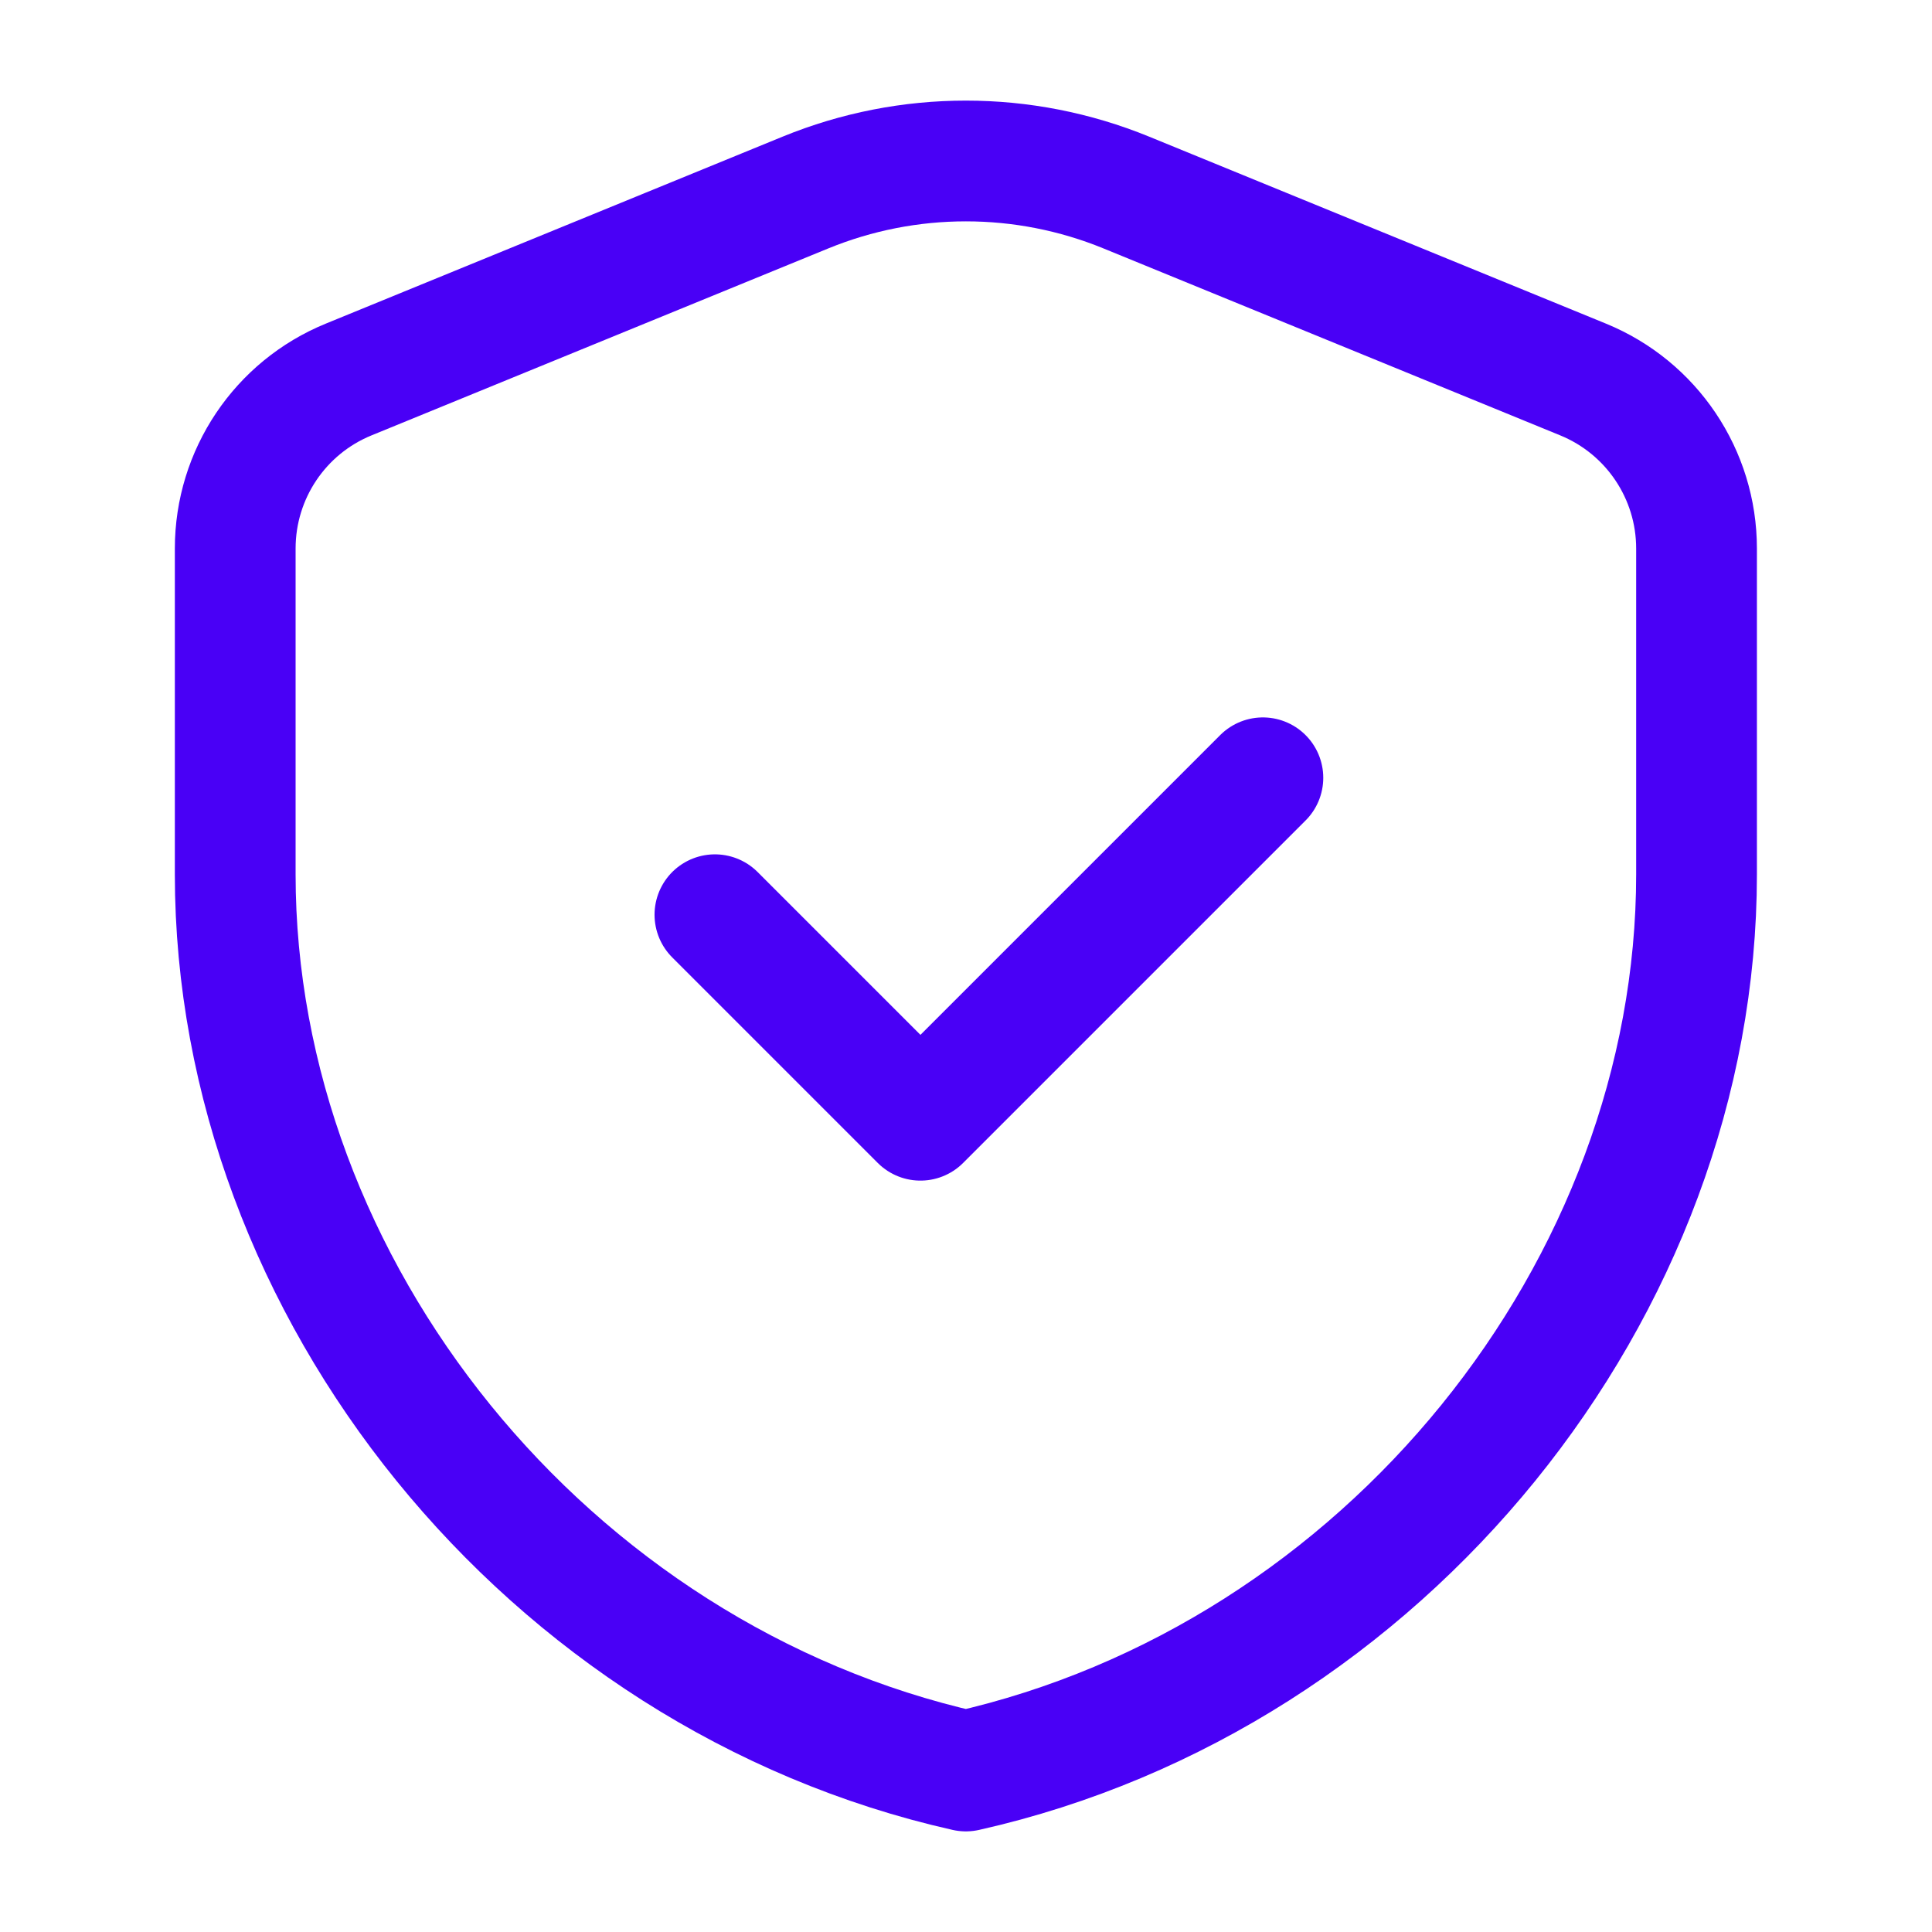
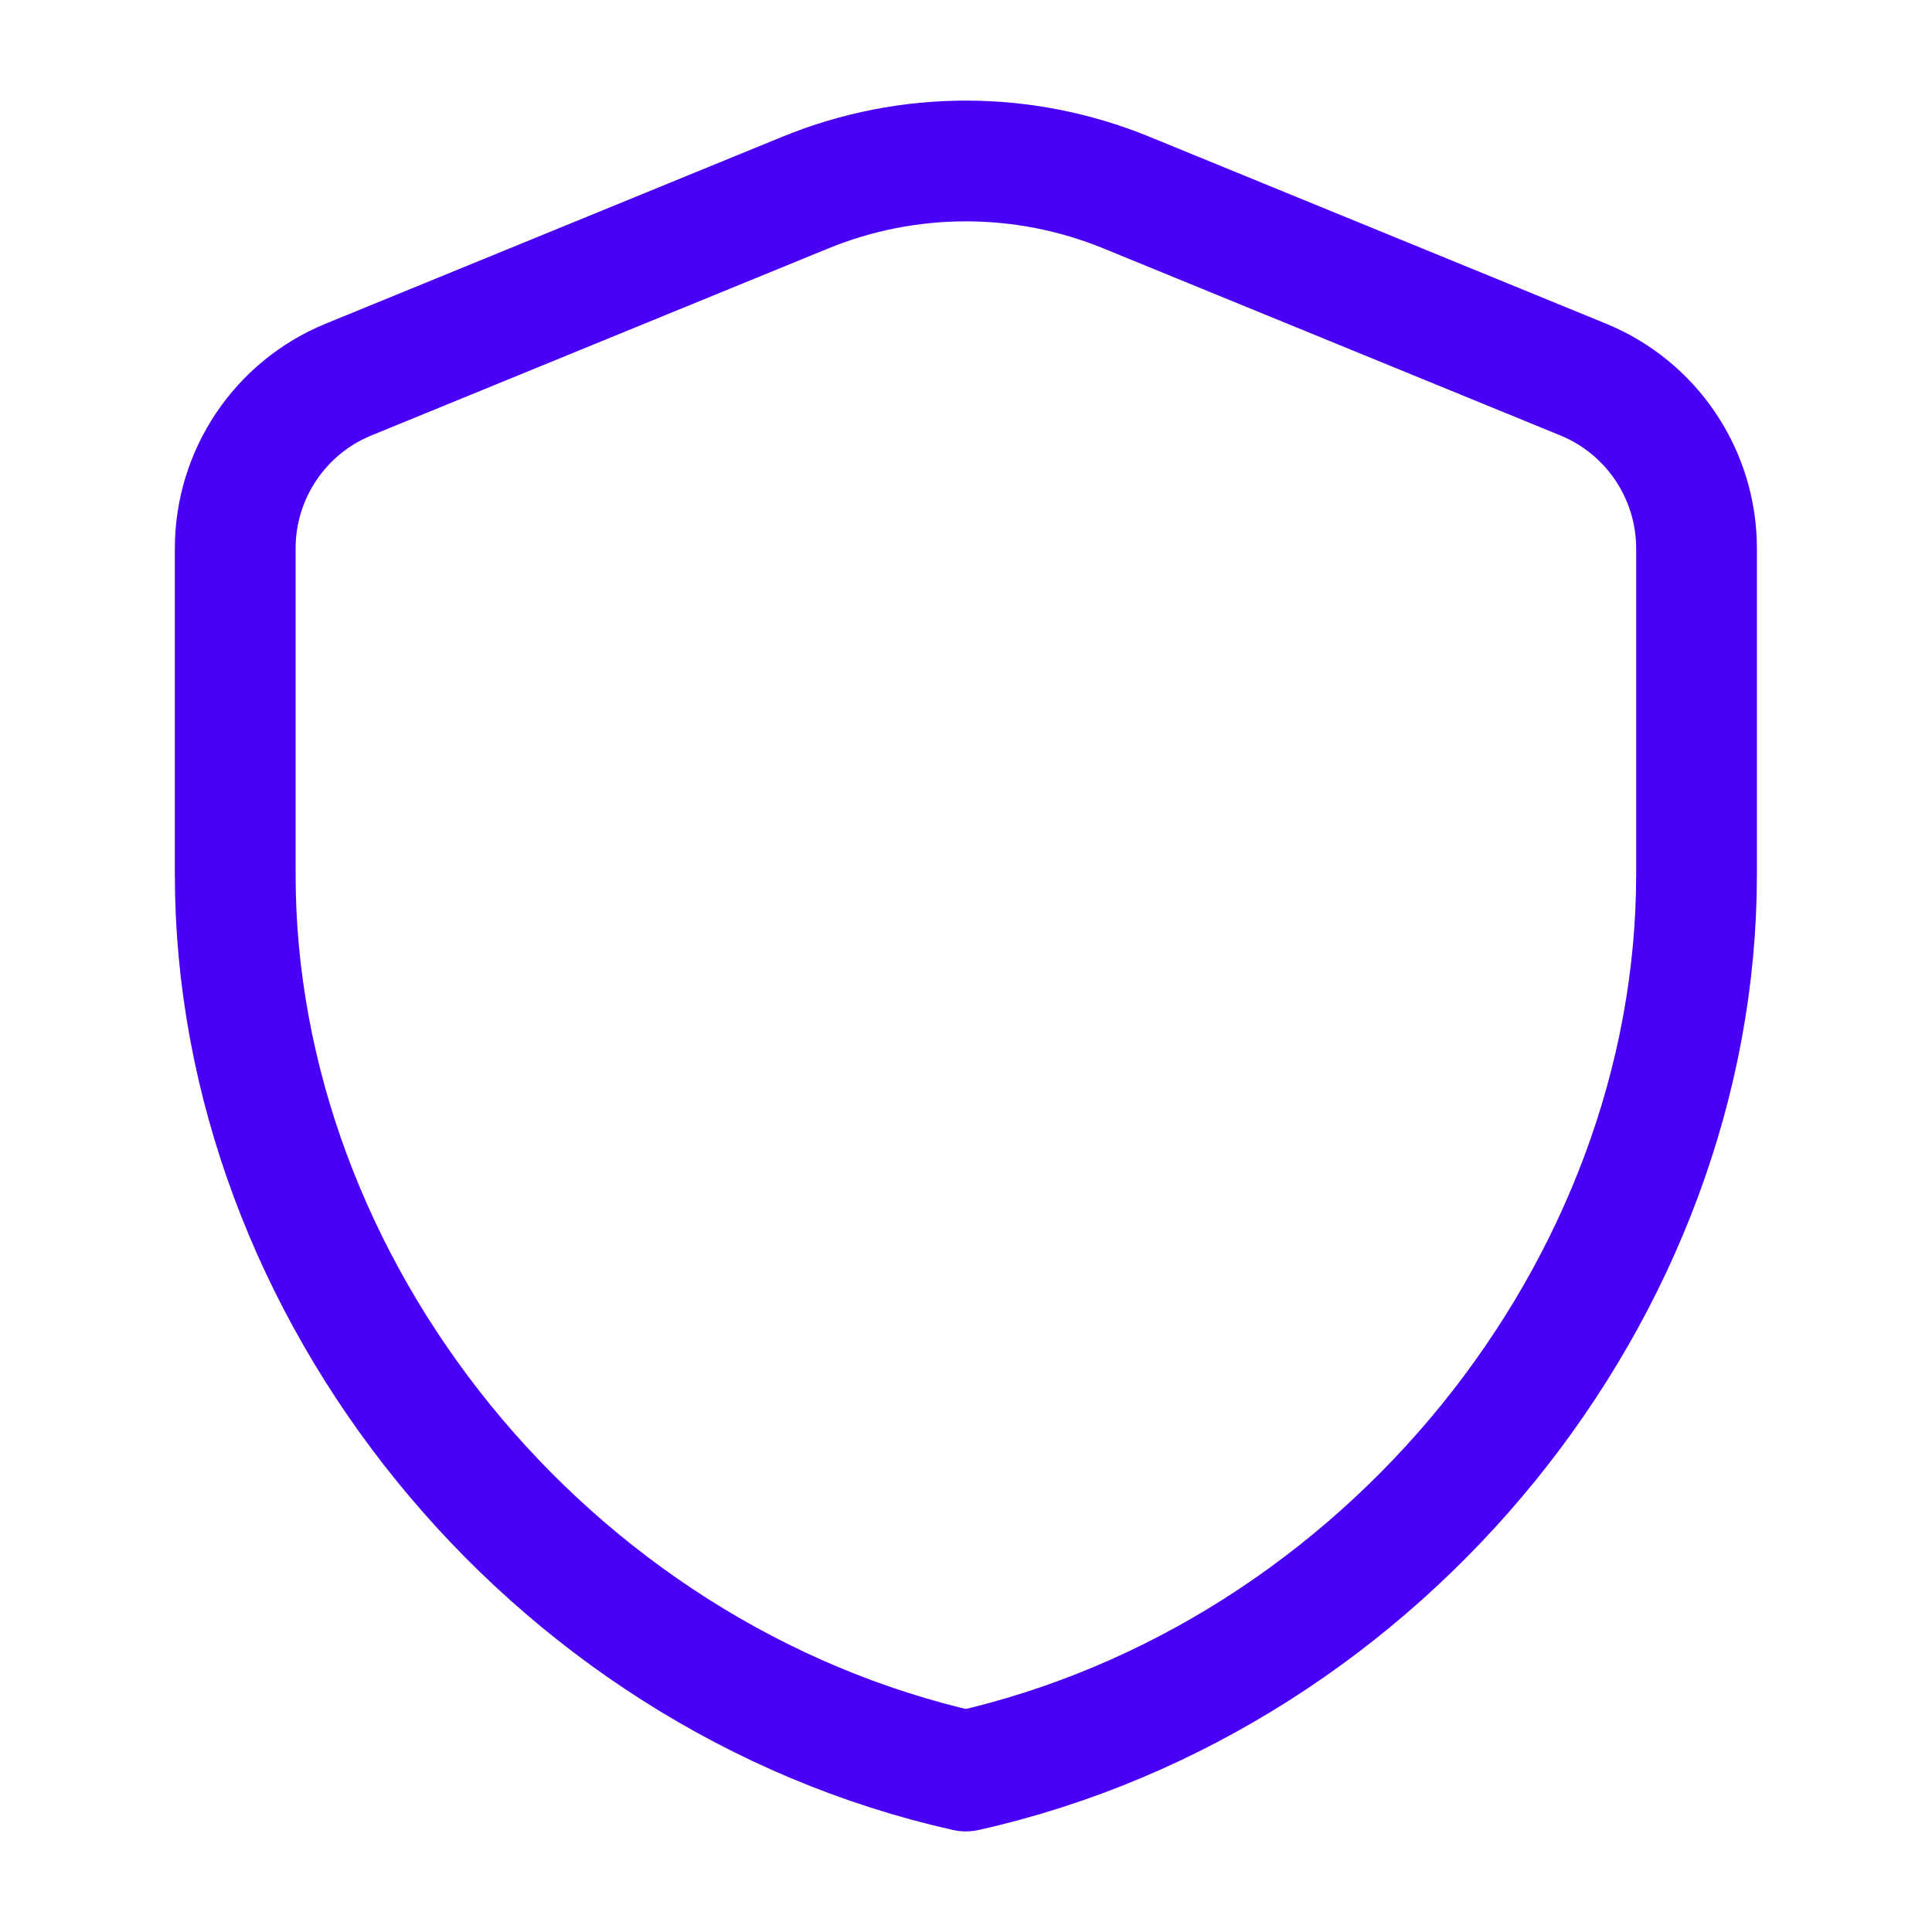
<svg xmlns="http://www.w3.org/2000/svg" width="24" height="24" viewBox="0 0 24 24" fill="none">
  <path fill-rule="evenodd" clip-rule="evenodd" d="M21.075 10.861C21.075 16.013 17.203 20.83 11.998 22C6.794 20.83 2.922 16.013 2.922 10.861V6.814C2.922 5.892 3.479 5.062 4.332 4.714L10.005 2.392C11.283 1.869 12.714 1.869 13.992 2.392L19.665 4.714C20.518 5.063 21.075 5.892 21.075 6.814V10.861V10.861Z" stroke="#4900F6" stroke-width="1.5" stroke-linecap="round" stroke-linejoin="round" />
-   <path d="M15.688 9.662L11.434 13.916L8.881 11.363" stroke="#4900F6" stroke-width="1.5" stroke-linecap="round" stroke-linejoin="round" />
</svg>